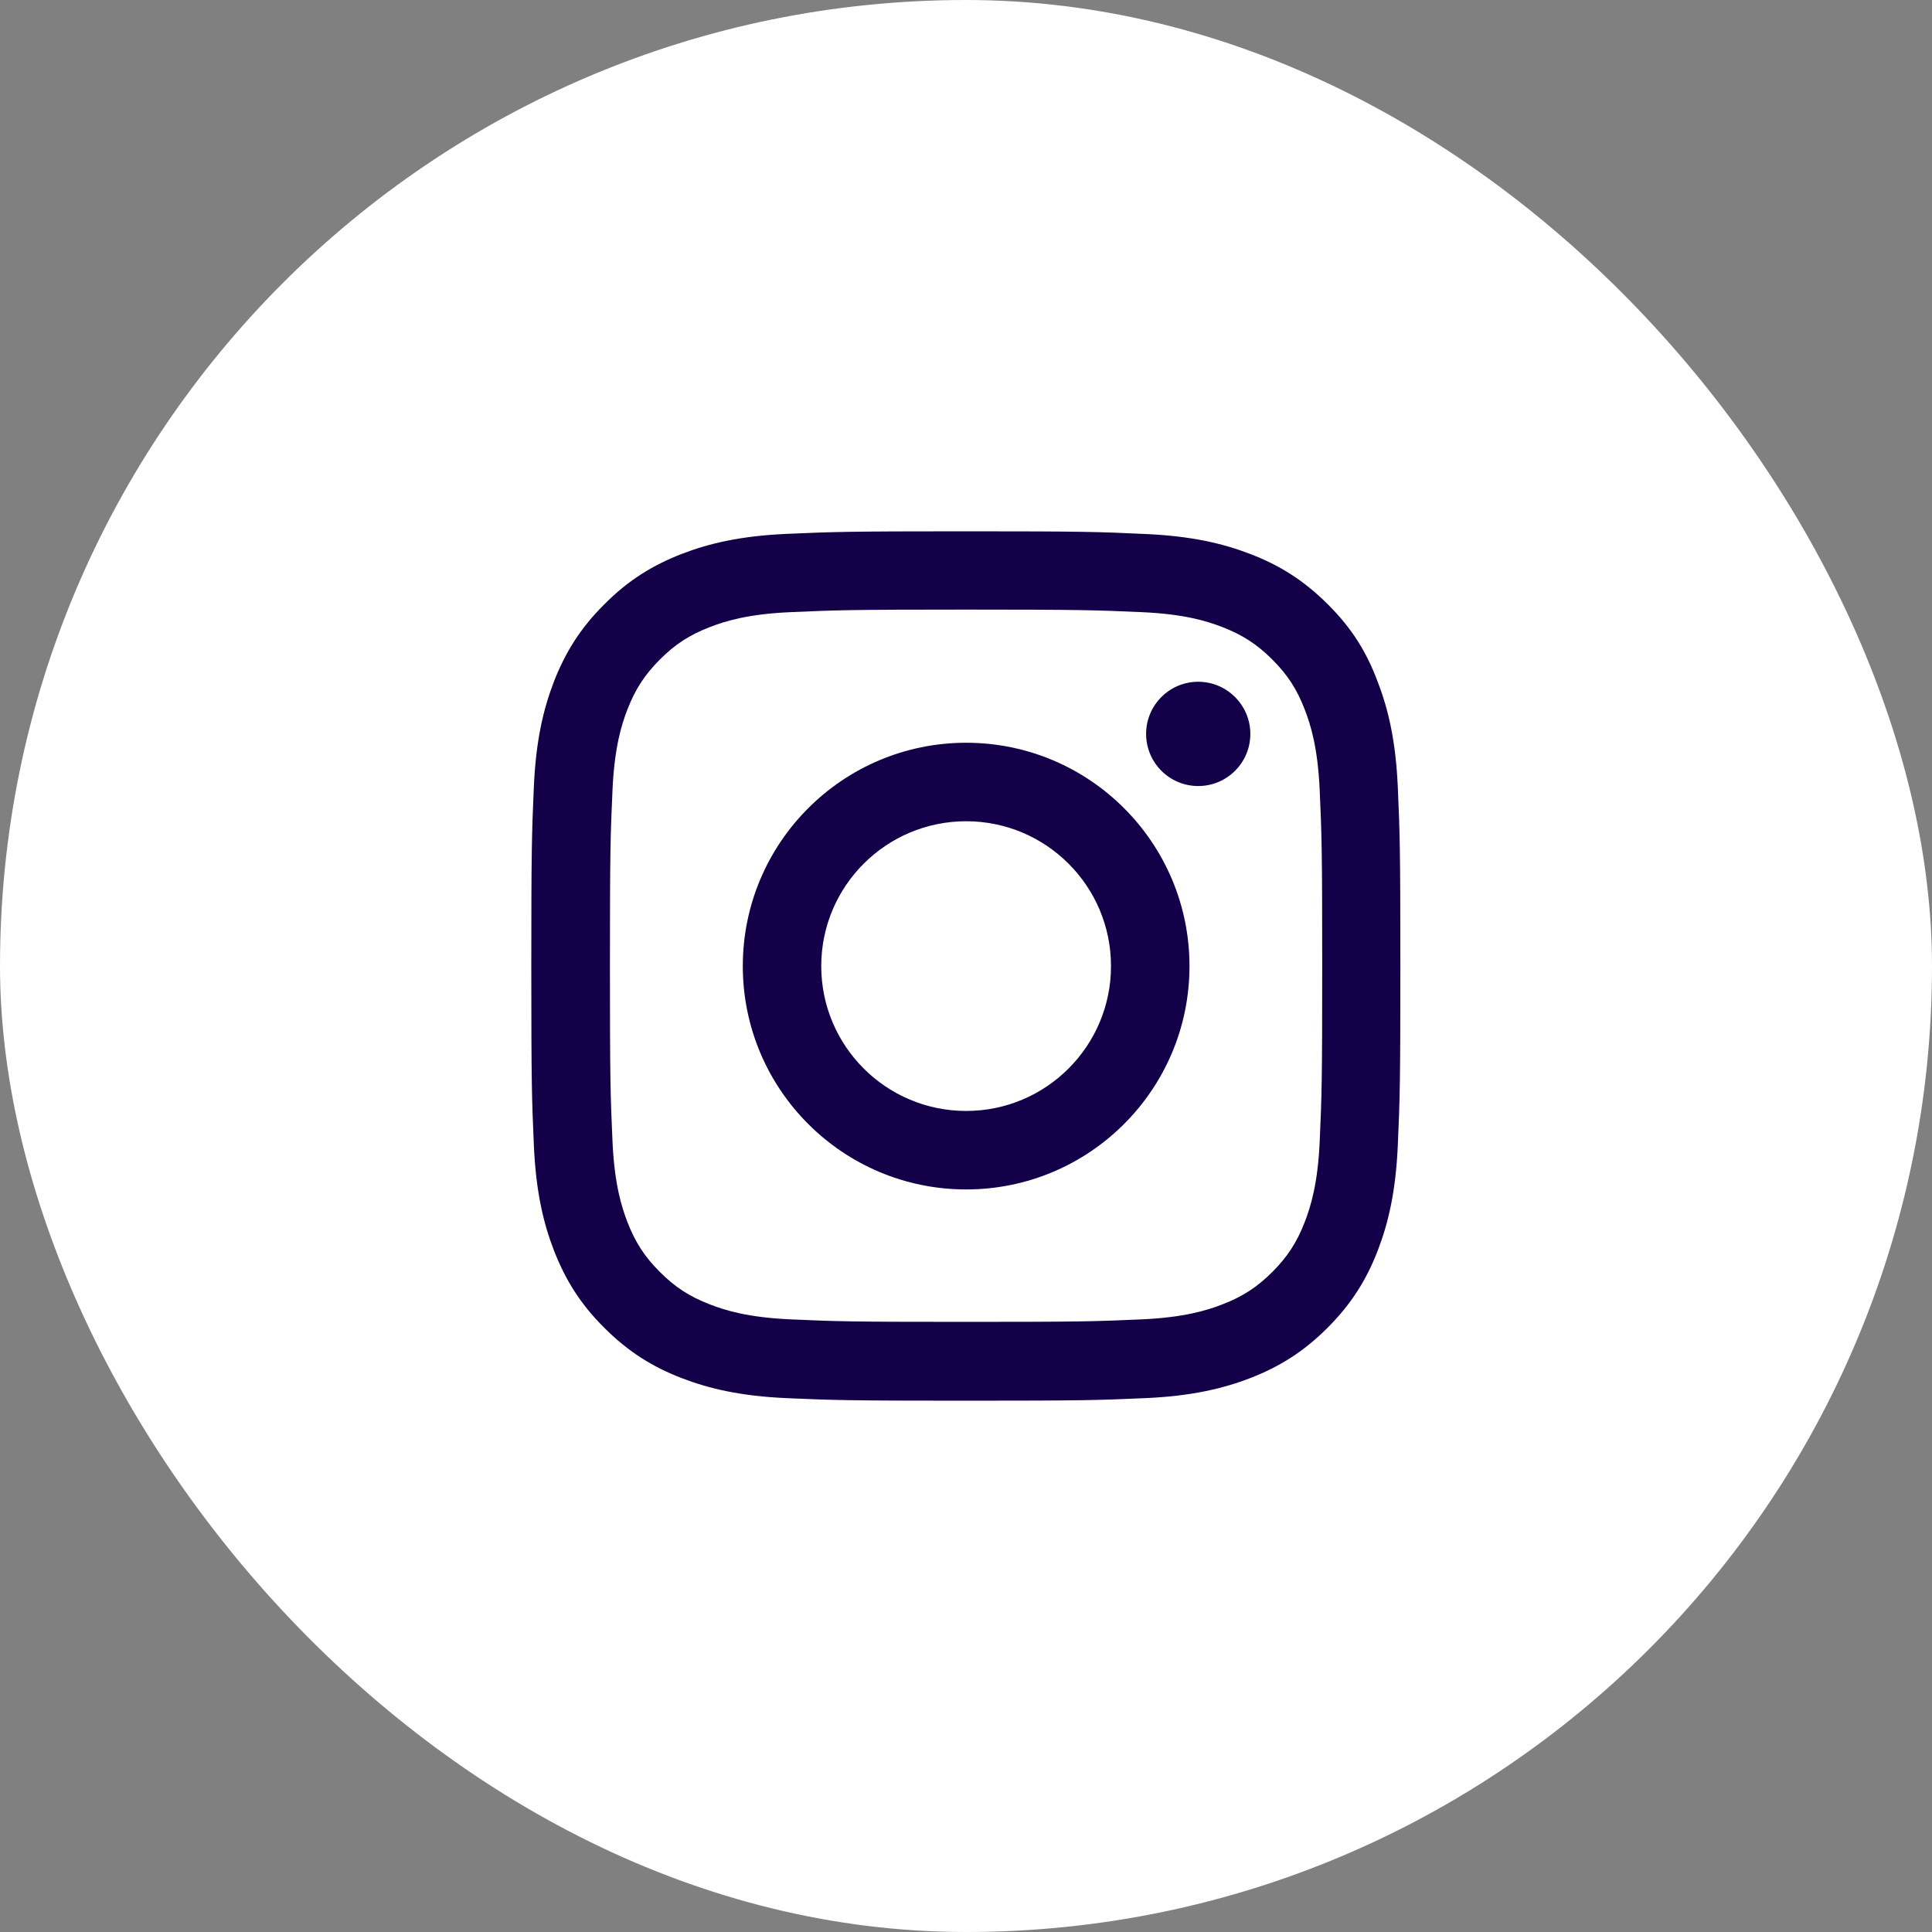
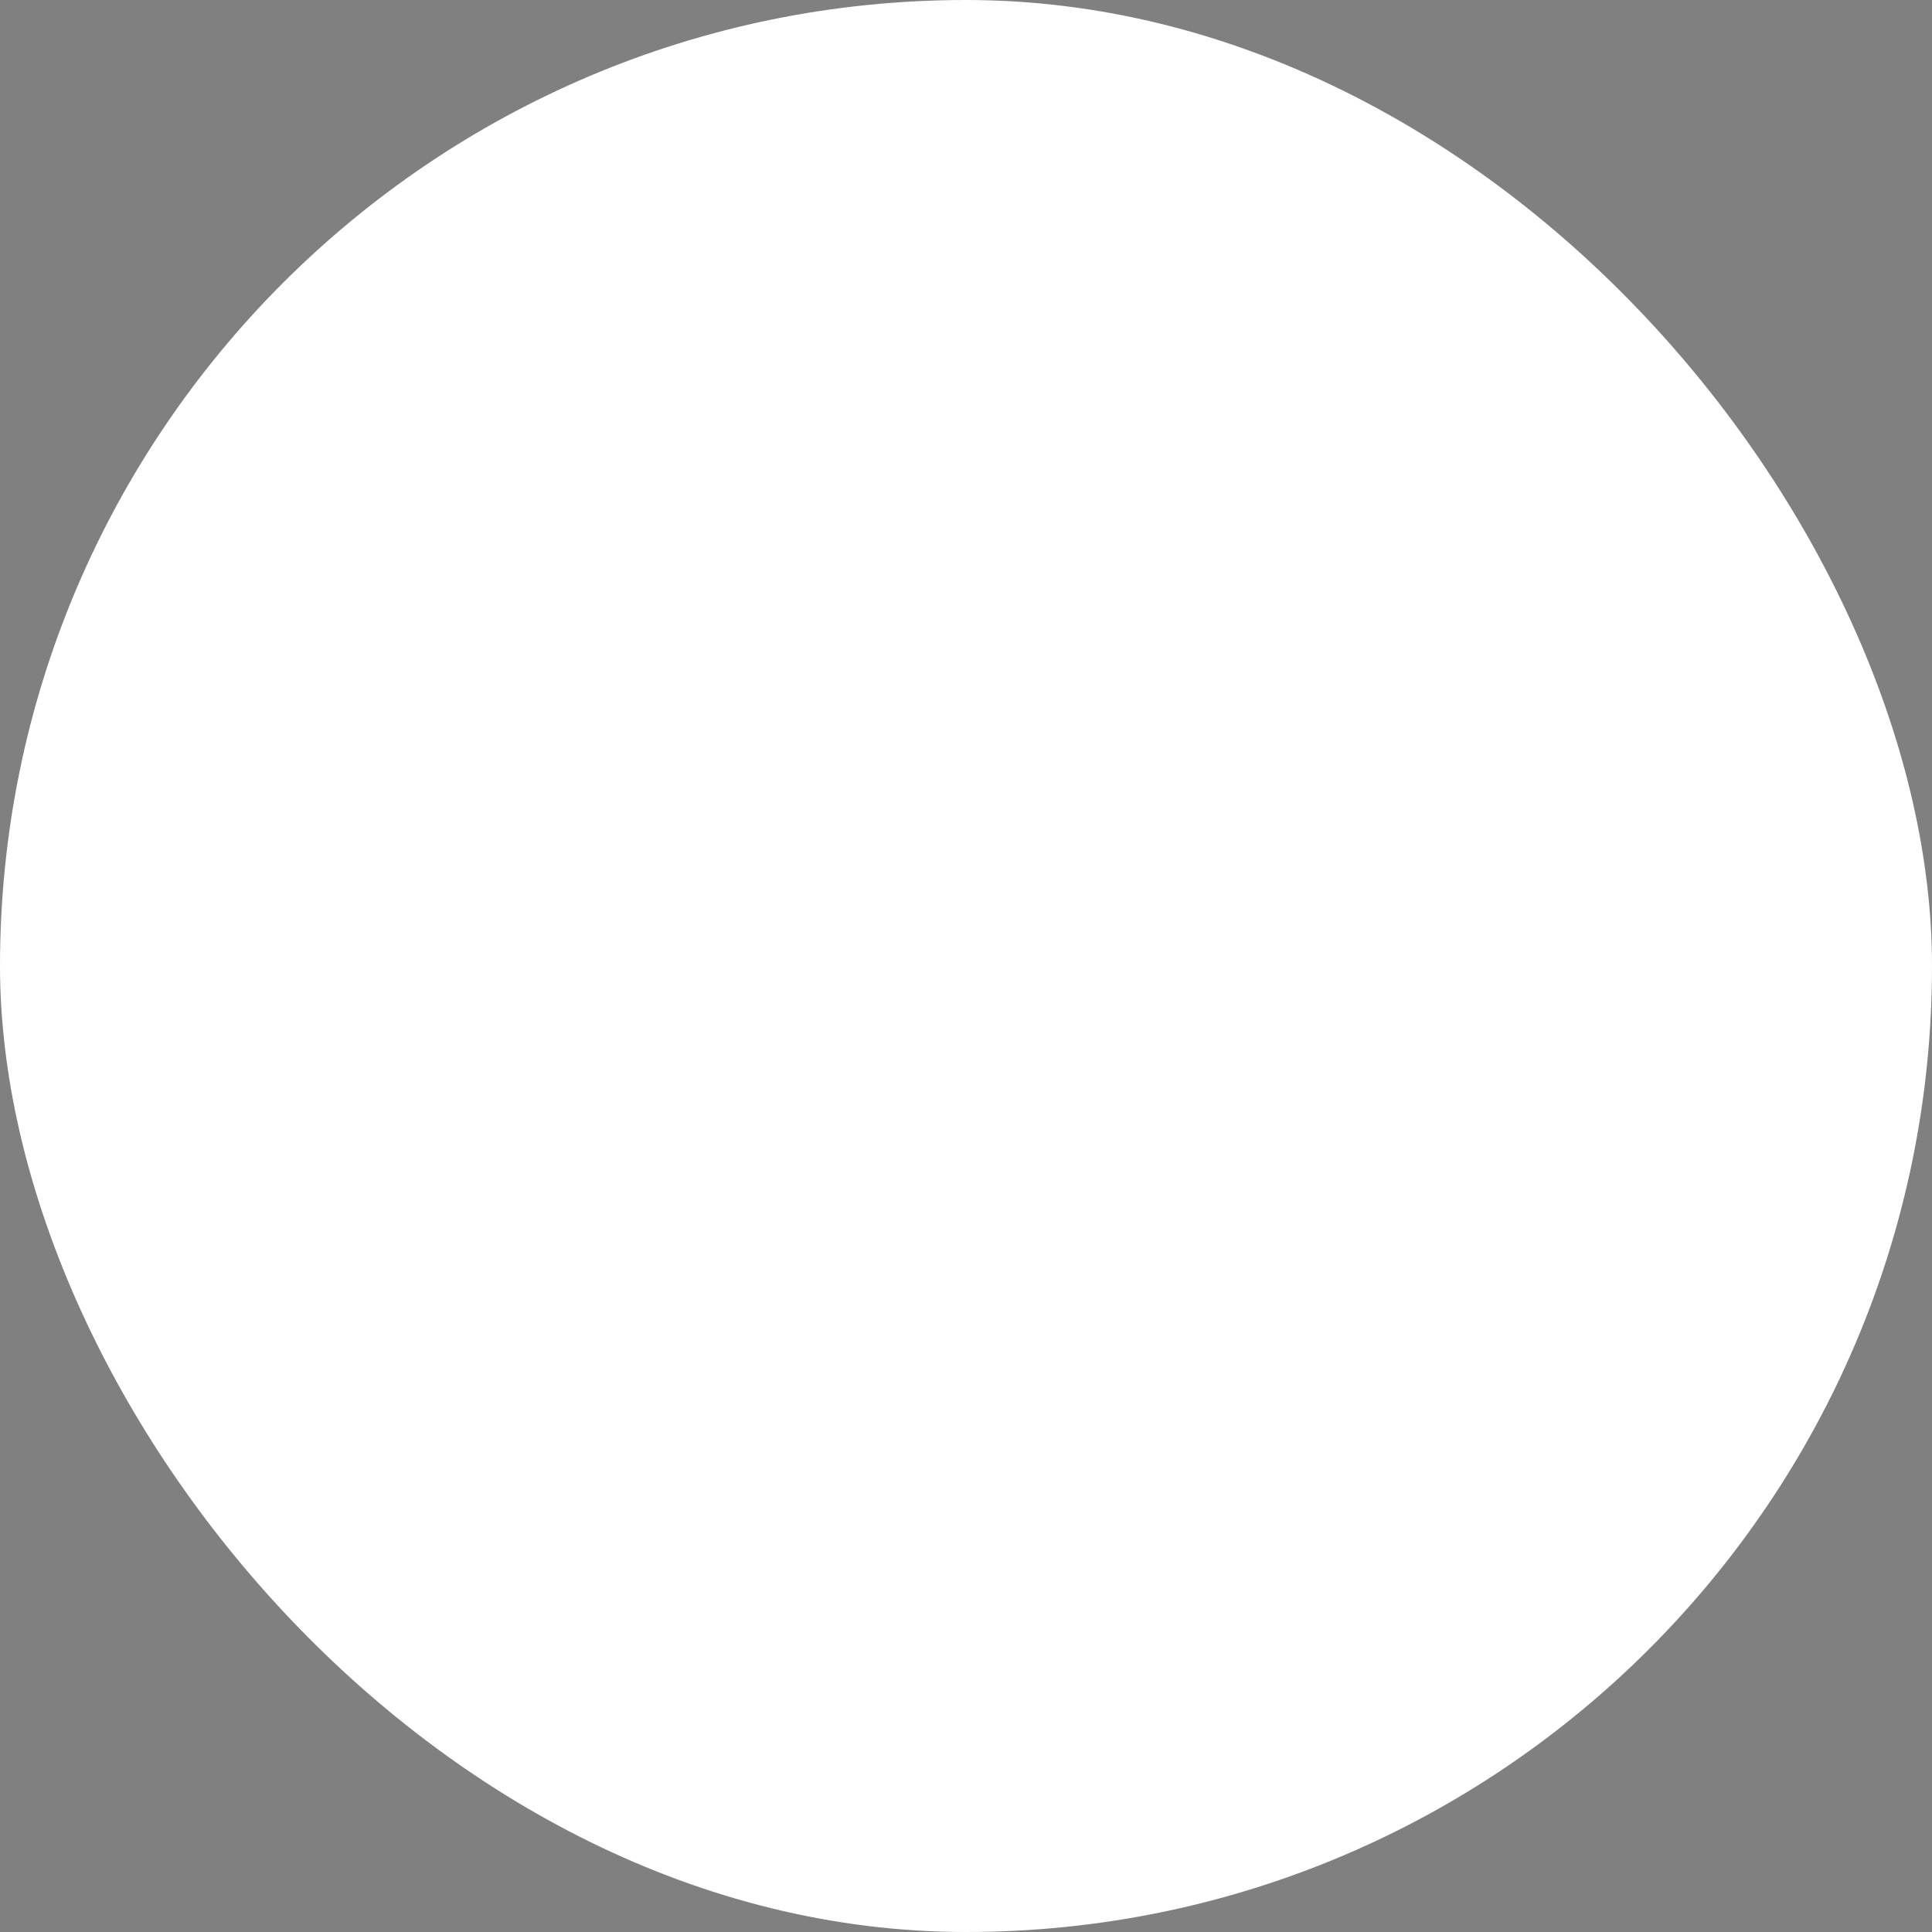
<svg xmlns="http://www.w3.org/2000/svg" width="40" height="40" viewBox="0 0 40 40" fill="none">
  <rect x="0" y="0" width="40" height="40" fill="#808080" stroke="none" />
  <rect width="40" height="40" rx="20" fill="white" />
-   <path d="M20.002 12.621C22.407 12.621 22.692 12.632 23.638 12.674C24.517 12.712 24.991 12.86 25.308 12.983C25.726 13.145 26.029 13.342 26.342 13.655C26.658 13.971 26.852 14.27 27.013 14.689C27.136 15.005 27.284 15.483 27.323 16.359C27.365 17.308 27.375 17.593 27.375 19.995C27.375 22.4 27.365 22.685 27.323 23.631C27.284 24.51 27.136 24.984 27.013 25.301C26.852 25.719 26.655 26.022 26.342 26.335C26.025 26.651 25.726 26.845 25.308 27.006C24.991 27.129 24.513 27.277 23.638 27.316C22.688 27.358 22.403 27.368 20.002 27.368C17.597 27.368 17.312 27.358 16.366 27.316C15.487 27.277 15.012 27.129 14.696 27.006C14.277 26.845 13.975 26.648 13.662 26.335C13.345 26.018 13.152 25.719 12.99 25.301C12.867 24.984 12.72 24.506 12.681 23.631C12.639 22.681 12.628 22.396 12.628 19.995C12.628 17.59 12.639 17.305 12.681 16.359C12.72 15.48 12.867 15.005 12.99 14.689C13.152 14.27 13.349 13.968 13.662 13.655C13.978 13.338 14.277 13.145 14.696 12.983C15.012 12.86 15.49 12.712 16.366 12.674C17.312 12.632 17.597 12.621 20.002 12.621ZM20.002 11C17.558 11 17.252 11.011 16.292 11.053C15.336 11.095 14.678 11.25 14.108 11.471C13.514 11.703 13.011 12.009 12.512 12.512C12.009 13.011 11.703 13.514 11.471 14.105C11.25 14.678 11.095 15.332 11.053 16.288C11.011 17.252 11 17.558 11 20.002C11 22.446 11.011 22.752 11.053 23.712C11.095 24.668 11.25 25.326 11.471 25.895C11.703 26.489 12.009 26.992 12.512 27.491C13.011 27.991 13.514 28.3 14.105 28.529C14.678 28.75 15.332 28.905 16.288 28.947C17.248 28.989 17.554 29 19.998 29C22.442 29 22.748 28.989 23.708 28.947C24.664 28.905 25.322 28.75 25.892 28.529C26.482 28.3 26.985 27.991 27.485 27.491C27.984 26.992 28.293 26.489 28.522 25.899C28.743 25.326 28.898 24.671 28.94 23.715C28.982 22.755 28.993 22.449 28.993 20.005C28.993 17.561 28.982 17.256 28.94 16.296C28.898 15.339 28.743 14.682 28.522 14.112C28.3 13.514 27.994 13.011 27.491 12.512C26.992 12.013 26.489 11.703 25.899 11.475C25.326 11.253 24.671 11.098 23.715 11.056C22.752 11.011 22.446 11 20.002 11Z" fill="#130049" />
-   <path d="M20.003 15.378C17.45 15.378 15.379 17.449 15.379 20.002C15.379 22.555 17.45 24.626 20.003 24.626C22.556 24.626 24.627 22.555 24.627 20.002C24.627 17.449 22.556 15.378 20.003 15.378ZM20.003 23.001C18.347 23.001 17.003 21.658 17.003 20.002C17.003 18.346 18.347 17.003 20.003 17.003C21.659 17.003 23.002 18.346 23.002 20.002C23.002 21.658 21.659 23.001 20.003 23.001Z" fill="#130049" />
-   <path d="M25.887 15.195C25.887 15.793 25.402 16.274 24.808 16.274C24.21 16.274 23.729 15.789 23.729 15.195C23.729 14.597 24.214 14.115 24.808 14.115C25.402 14.115 25.887 14.601 25.887 15.195Z" fill="#130049" />
</svg>